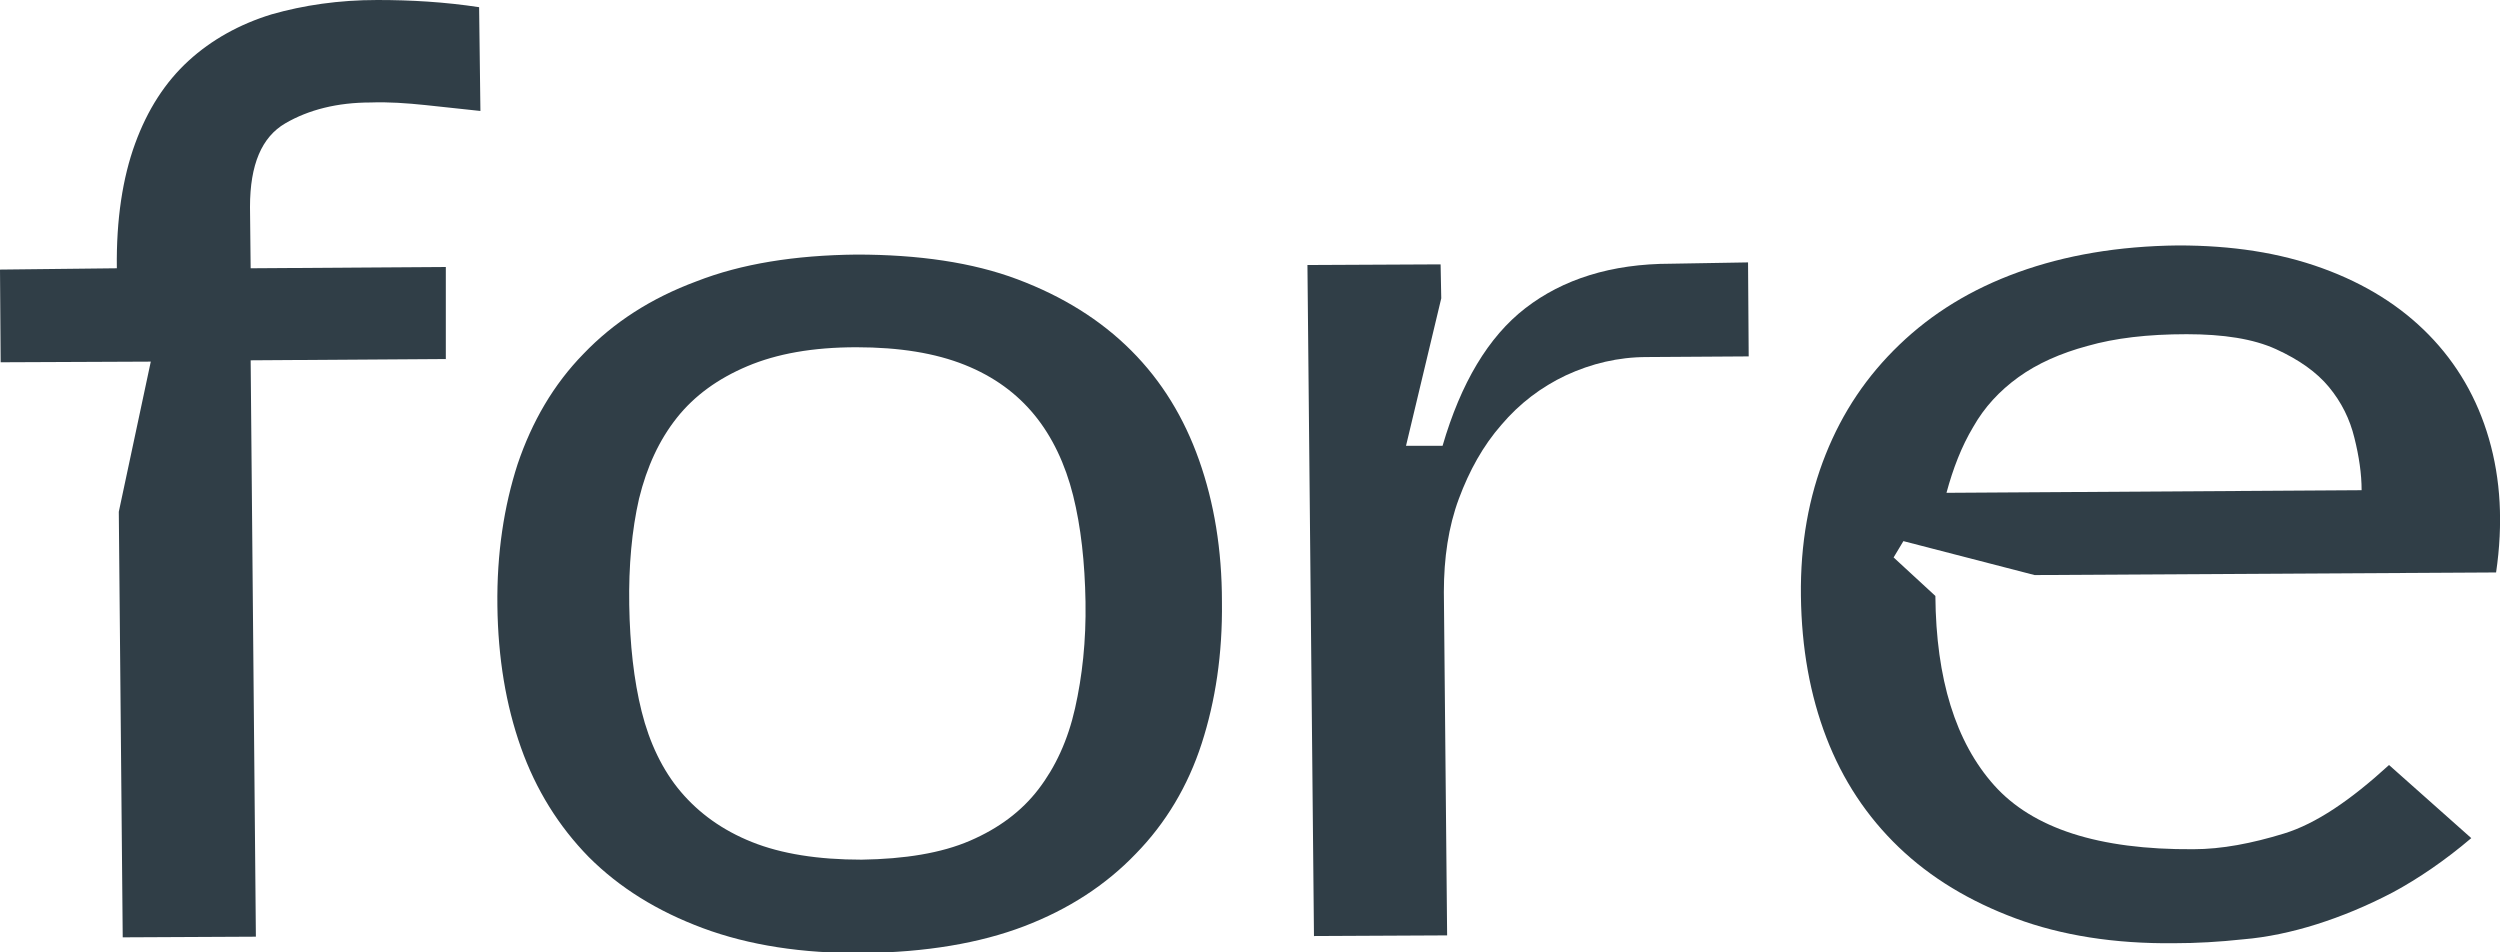
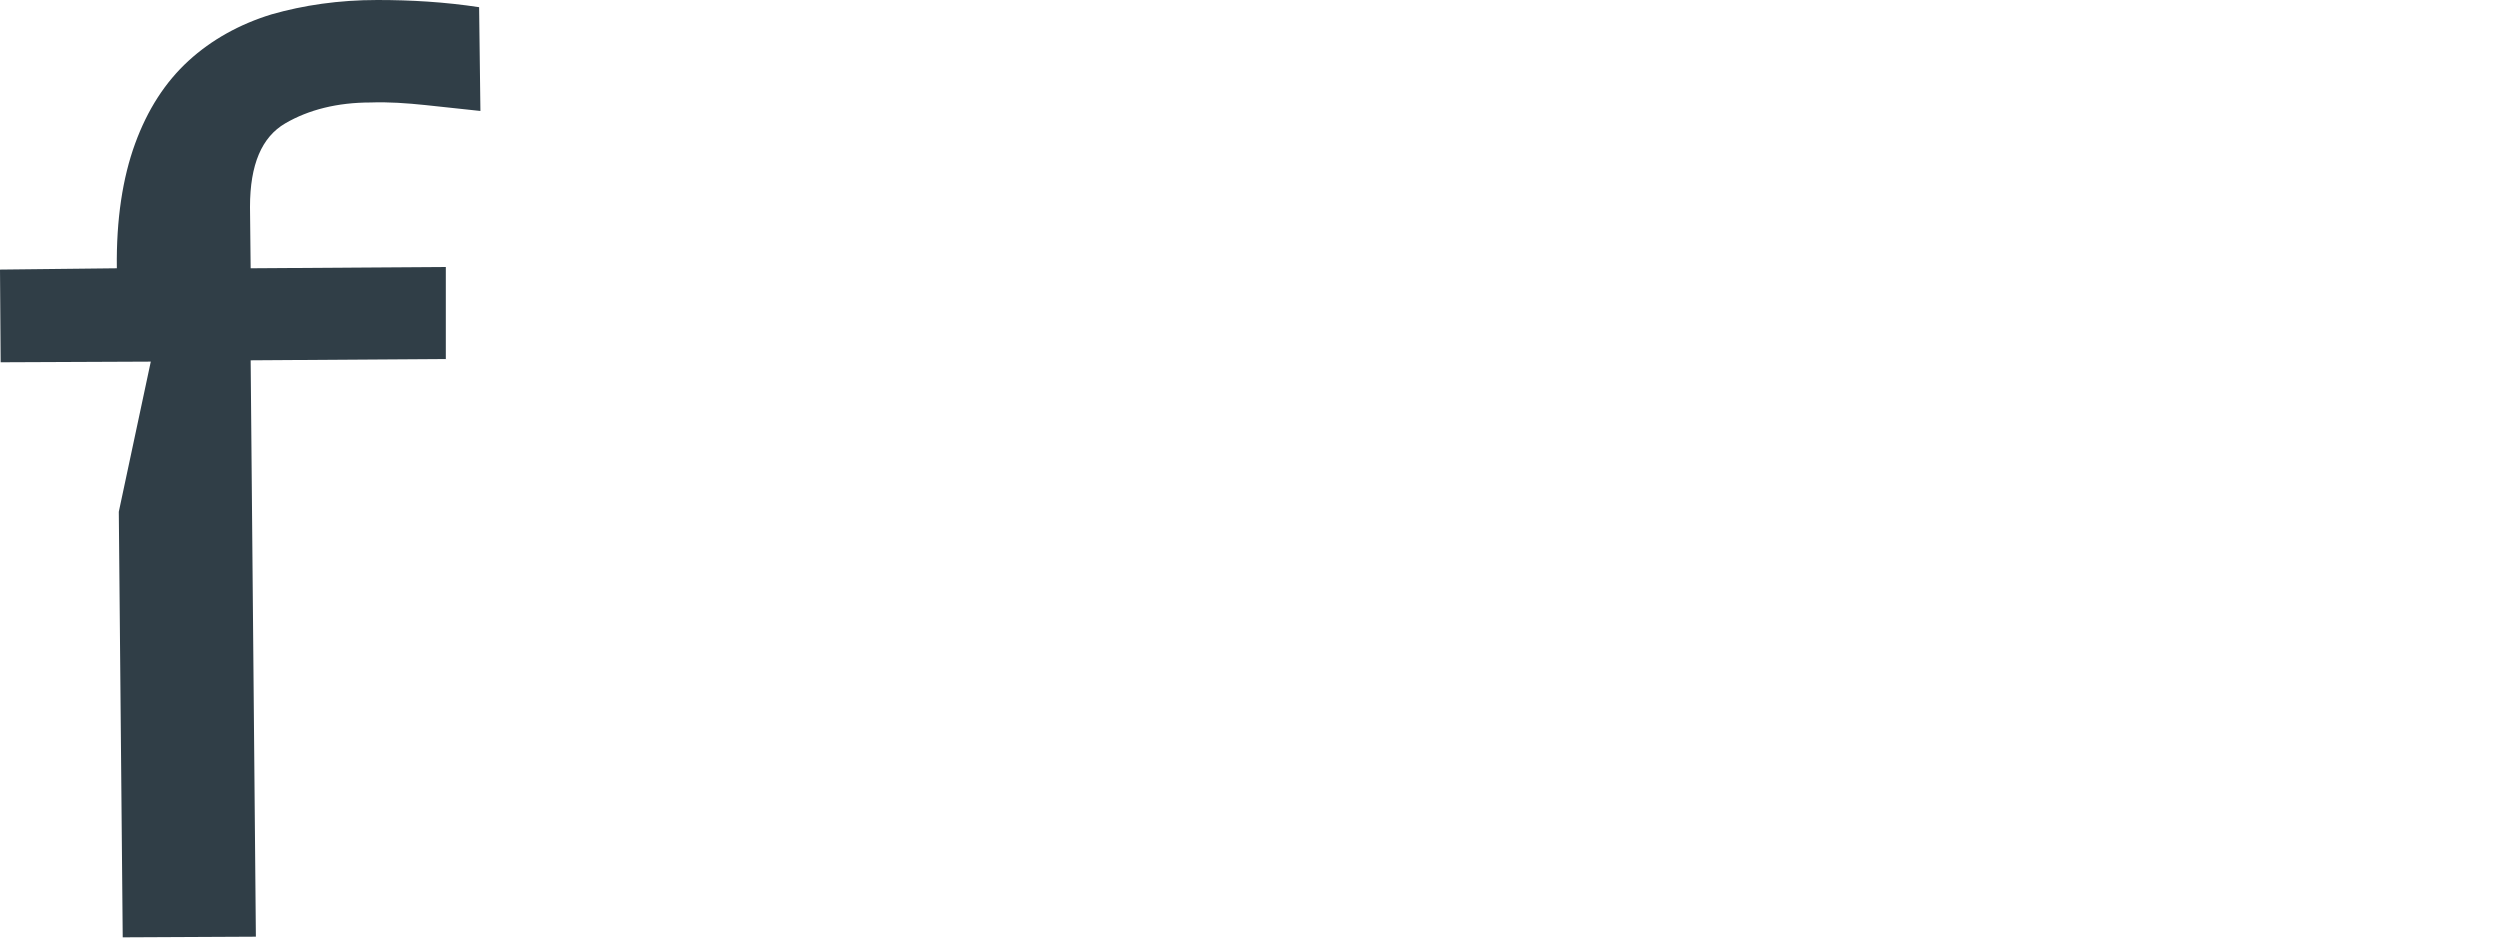
<svg xmlns="http://www.w3.org/2000/svg" version="1.1" id="_Слой_1" x="0px" y="0px" viewBox="0 0 383 145.9" style="enable-background:new 0 0 383 145.9;" xml:space="preserve">
  <style type="text/css"> .st0{fill:#303E47;} </style>
  <path class="st0" d="M17.9,41.1c-0.1-7.5,0.9-13.9,2.8-19.1s4.6-9.4,8.2-12.7c3.5-3.2,7.8-5.6,12.7-7.1C46.5,0.8,51.9,0,57.8,0 C63,0,68.1,0.3,73.4,1.1L73.6,17c-2.7-0.3-5.5-0.6-8.4-0.9s-5.7-0.5-8.4-0.4c-5.1,0-9.5,1.1-13.1,3.2c-3.6,2.1-5.4,6.3-5.4,12.8 l0.1,9.4l29.9-0.2L68.3,55l-29.9,0.2l0.8,88.3l-20.4,0.1l-0.6-65.2l4.9-23l-23,0.1L0,41.3L17.9,41.1L17.9,41.1z" />
-   <path class="st0" d="M76.2,92.8c-0.1-8,1-15.2,3.1-21.7c2.2-6.5,5.5-12.2,10.1-16.9c4.6-4.8,10.3-8.5,17.3-11.1 c6.9-2.7,15.1-4,24.5-4.1c9.5,0,17.8,1.2,24.7,3.8c6.9,2.6,12.7,6.2,17.4,10.9c4.7,4.7,8.1,10.3,10.4,16.8 c2.3,6.5,3.5,13.7,3.5,21.7c0.1,8-1,15.2-3.1,21.7c-2.1,6.5-5.5,12.2-10.1,16.9c-4.6,4.8-10.3,8.5-17.1,11.1s-15.1,4-24.6,4.1 c-9.4,0.1-17.6-1.2-24.6-3.8c-7-2.6-12.8-6.2-17.5-10.9c-4.6-4.7-8.1-10.3-10.4-16.8C77.5,108,76.3,100.8,76.2,92.8L76.2,92.8z M96.4,92.7c0.1,6,0.7,11.5,1.9,16.3c1.2,4.8,3.2,9,6,12.3c2.8,3.3,6.4,5.9,10.9,7.7c4.5,1.8,10.1,2.7,16.8,2.7 c6.6-0.1,12.2-1,16.6-2.9c4.4-1.9,7.9-4.5,10.5-7.9c2.6-3.4,4.5-7.5,5.6-12.4c1.1-4.9,1.7-10.3,1.6-16.3c-0.1-6-0.7-11.5-1.9-16.3 c-1.2-4.8-3.2-9-5.9-12.3c-2.7-3.3-6.2-5.9-10.7-7.7s-10-2.7-16.6-2.7c-6.7,0-12.2,1-16.7,2.9c-4.5,1.9-8.1,4.5-10.8,7.9 c-2.7,3.4-4.6,7.5-5.8,12.4C96.8,81.2,96.3,86.7,96.4,92.7L96.4,92.7z" />
-   <path class="st0" d="M267.8,40.2l0.1,14.4l-15.6,0.1c-4.4,0-8.5,1-12.4,2.8c-3.8,1.8-7.1,4.3-9.9,7.6c-2.8,3.2-4.9,7-6.5,11.3 c-1.6,4.3-2.3,9.1-2.3,14.3l0.5,52.6l-20.4,0.1l-1-102.8l20.4-0.1l0.1,5.2l-5.4,22.6l5.6,0c2.8-9.6,7-16.7,12.7-21.1 s13.1-6.8,22.3-6.8L267.8,40.2L267.8,40.2z" />
-   <path class="st0" d="M291.6,82.9l-1.5,2.5l6.4,5.9c0.1,12.7,3.1,22.4,9,29c5.9,6.6,16,9.9,30.5,9.8c4.4,0,9-0.9,13.9-2.4 s10.2-5.1,16.1-10.5l12.6,11.2c-4,3.4-8.1,6.2-12,8.3c-4,2.1-7.9,3.7-11.7,4.9c-3.8,1.2-7.6,2-11.2,2.3c-3.7,0.4-7.2,0.6-10.6,0.6 c-9.2,0.1-17.3-1.2-24.3-3.8c-7-2.6-13-6.2-17.9-10.9s-8.6-10.3-11.1-16.8s-3.8-13.7-3.9-21.7c-0.1-8,1.2-15.2,3.8-21.7 S286,57.6,291,52.8s11-8.5,18.2-11.1s15.3-4,24.5-4.1c8.2,0,15.5,1.1,22.1,3.5c6.6,2.4,12,5.8,16.3,10.2c4.3,4.4,7.4,9.7,9.2,15.9 c1.8,6.2,2.2,13,1.1,20.5l-70.7,0.4L291.6,82.9L291.6,82.9z M361.8,75.1c0-2.5-0.4-5.2-1.1-8c-0.7-2.9-2-5.5-3.9-7.8 c-1.9-2.3-4.6-4.2-8.1-5.8c-3.5-1.6-8.1-2.3-13.7-2.3c-6,0-11,0.6-15.2,1.8c-4.1,1.1-7.7,2.7-10.6,4.8c-2.9,2.1-5.2,4.6-6.9,7.6 c-1.8,3-3.1,6.4-4.1,10.1L361.8,75.1L361.8,75.1z" />
</svg>